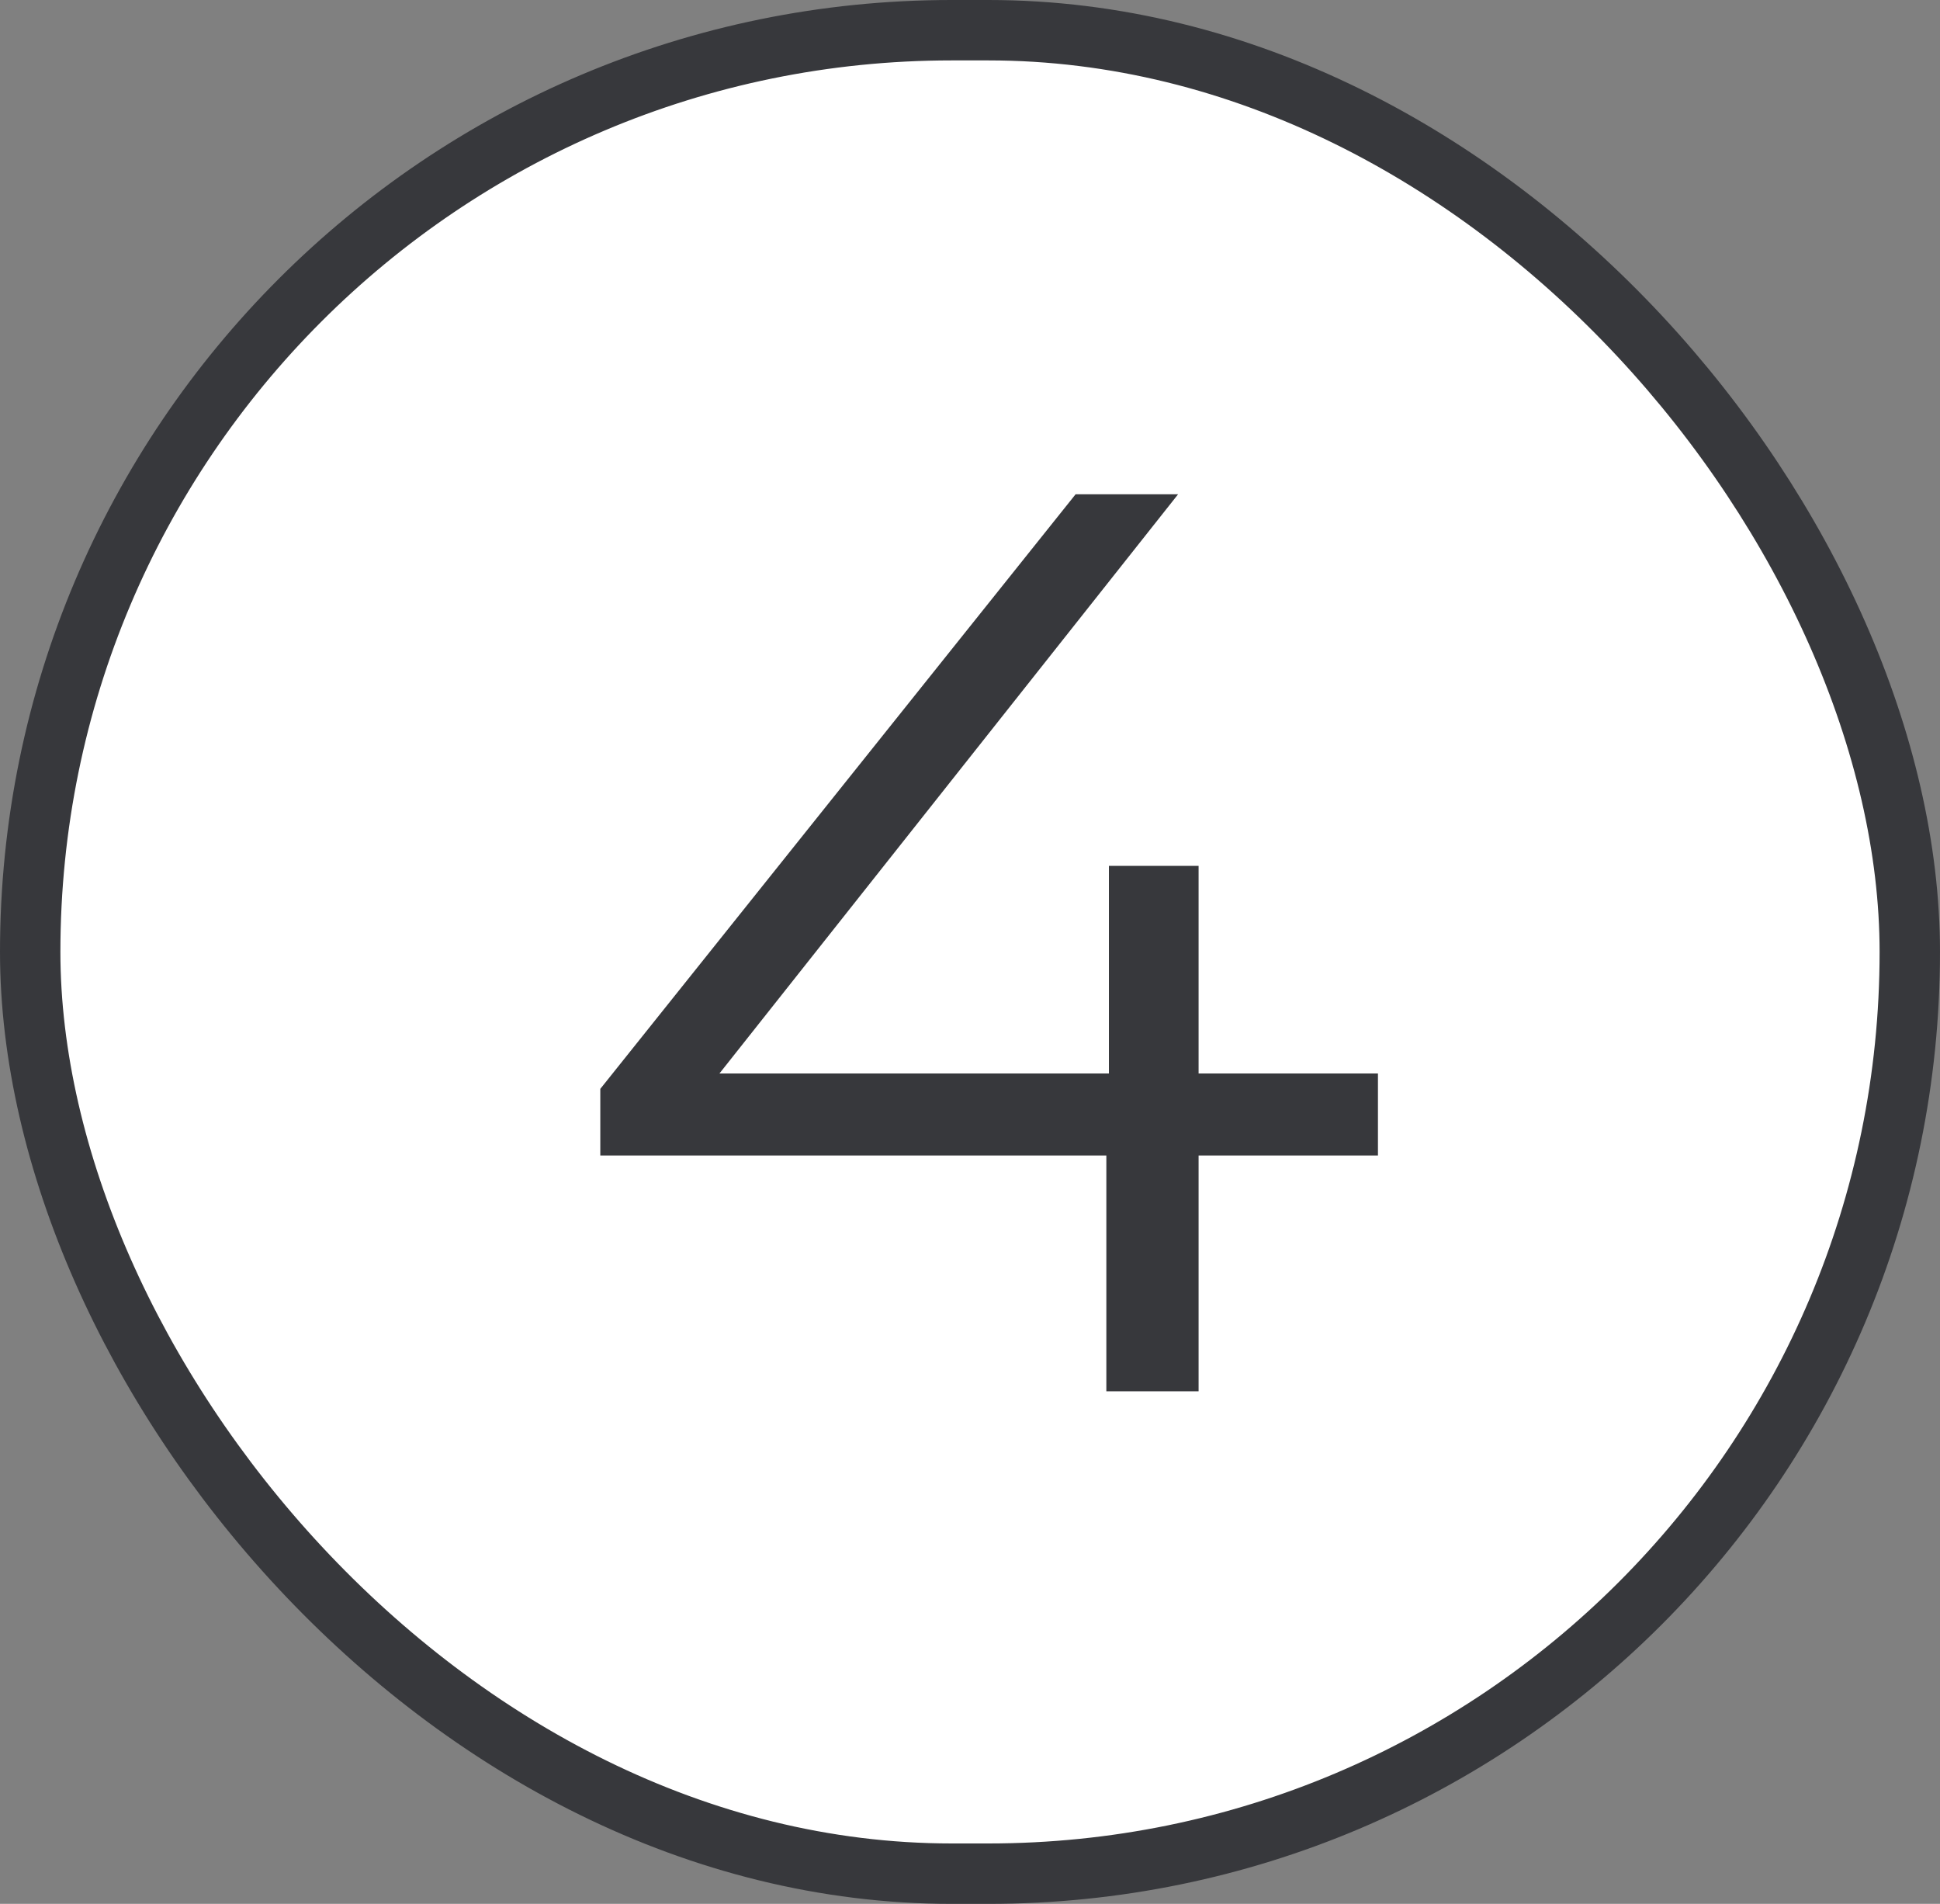
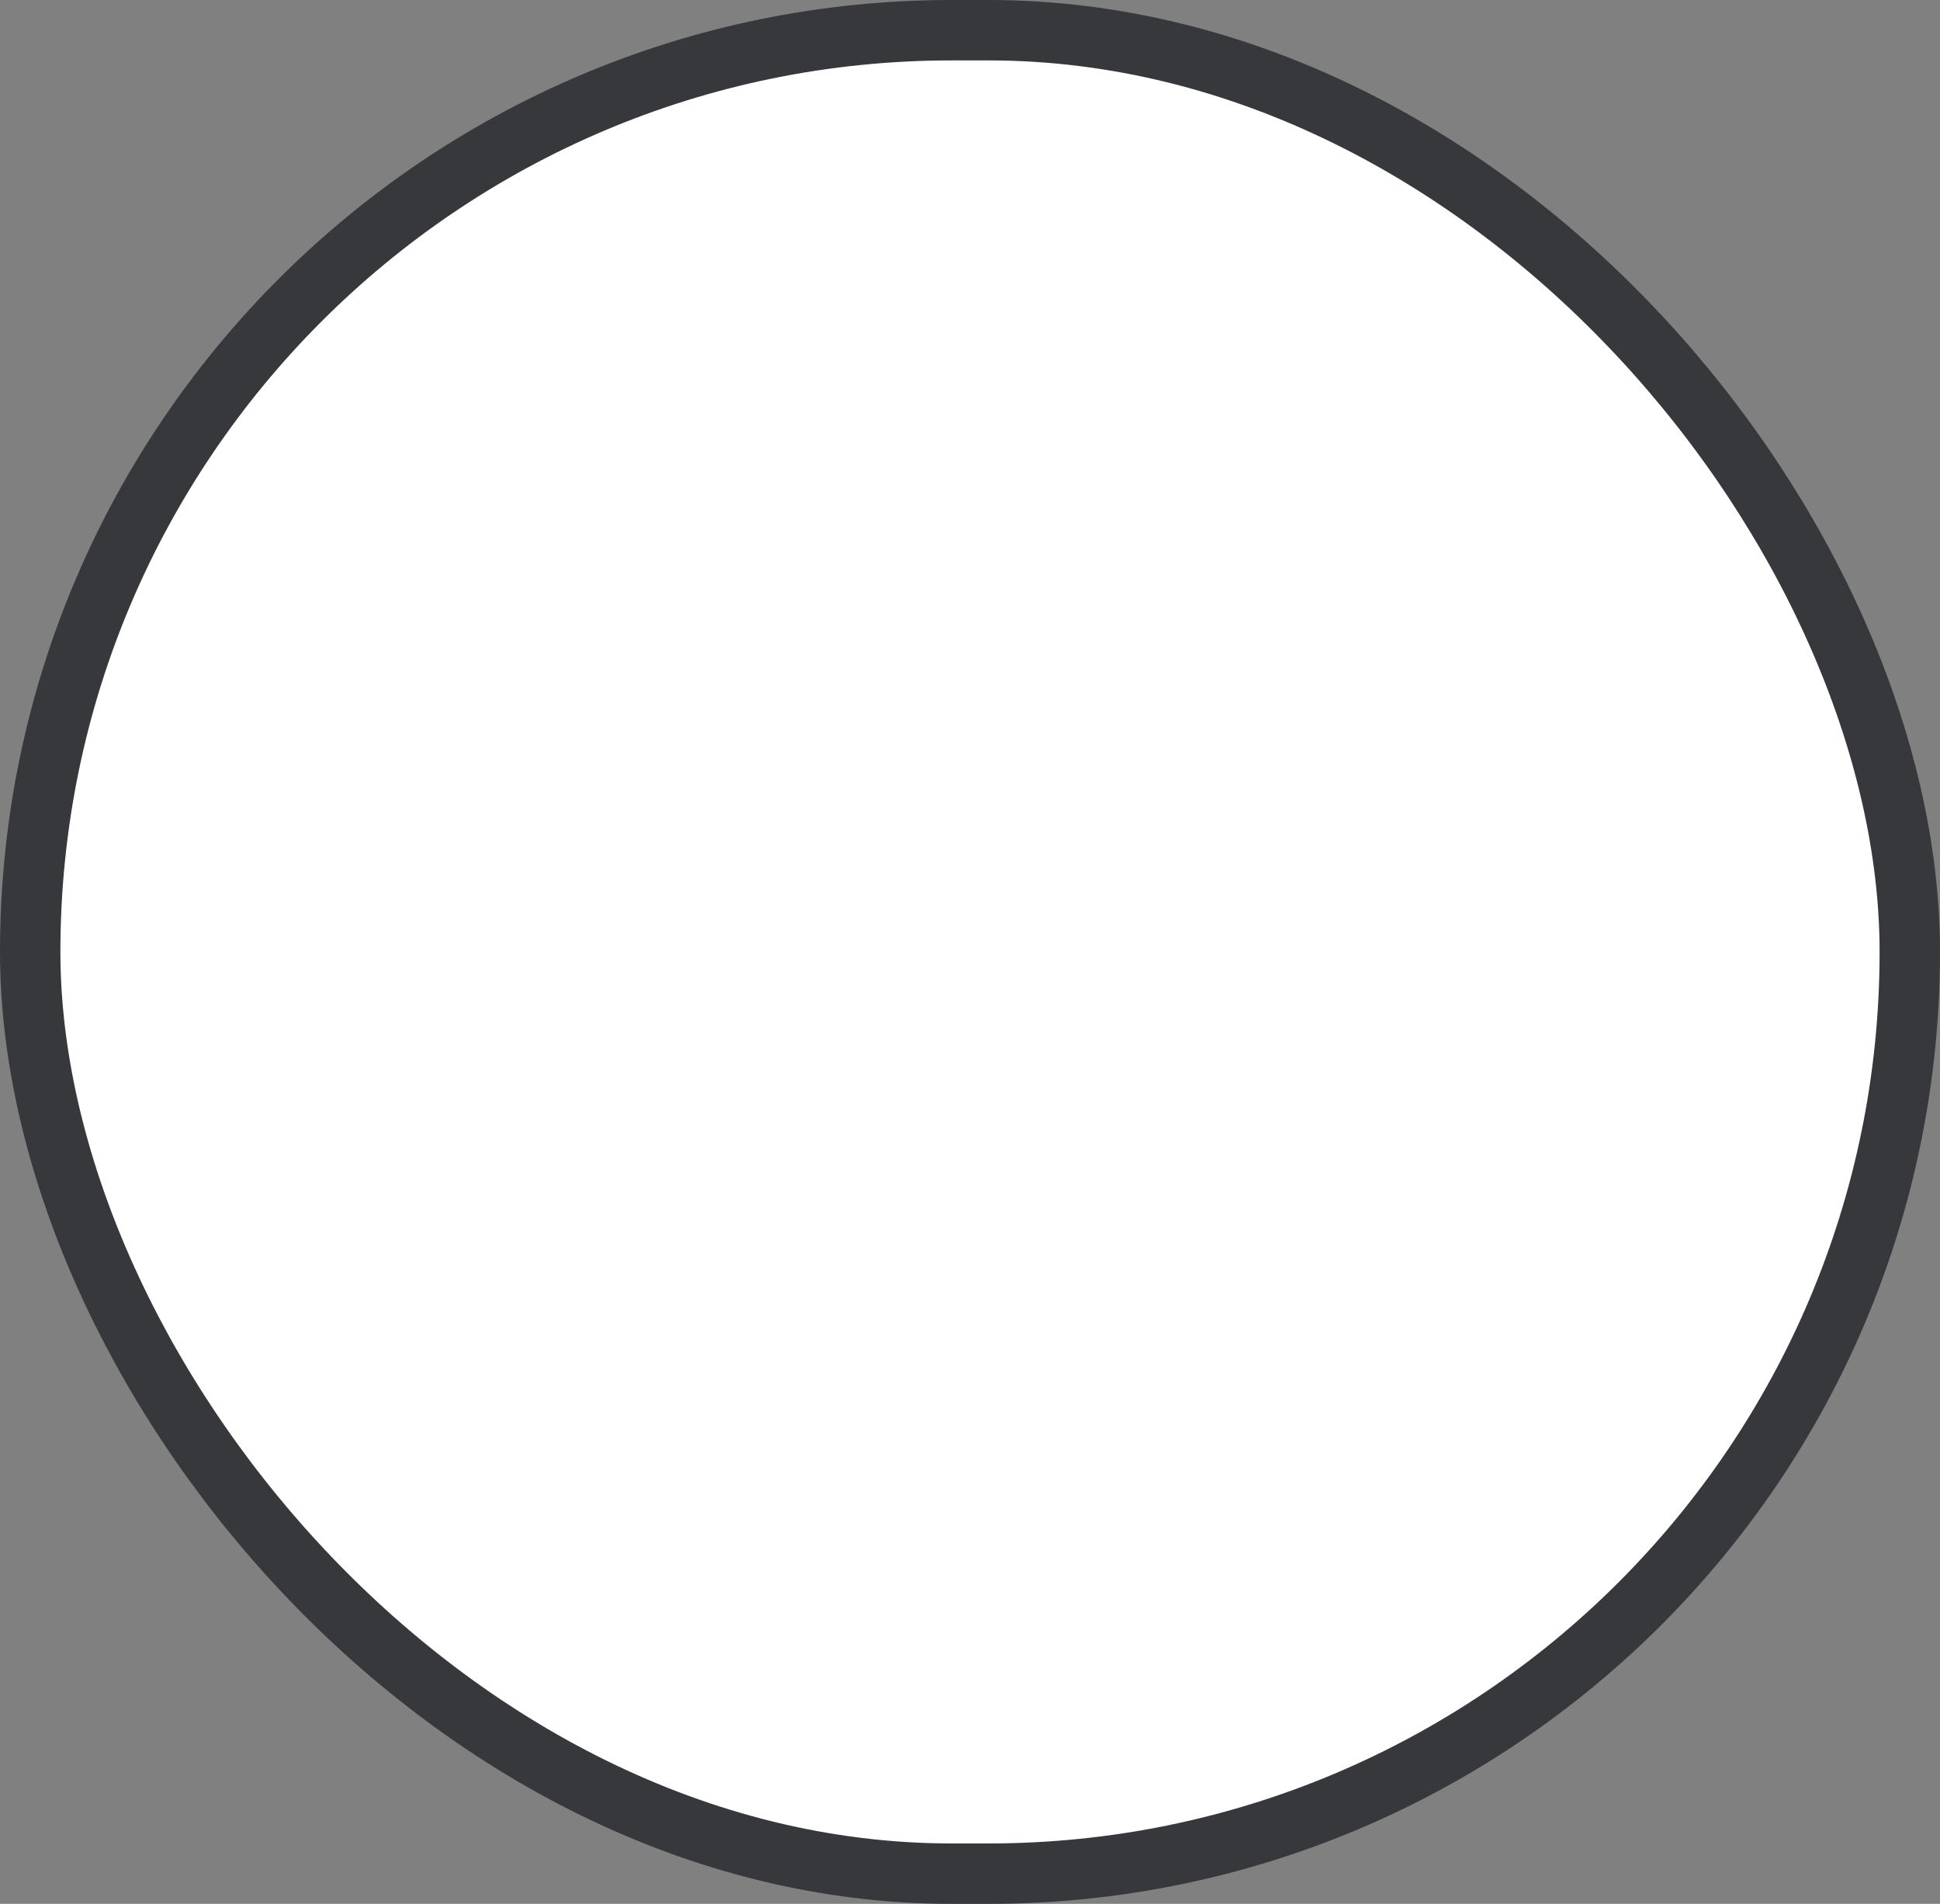
<svg xmlns="http://www.w3.org/2000/svg" width="53" height="52" viewBox="0 0 53 52" fill="none">
  <rect x="0" y="0" width="53" height="52" fill="#808080" stroke="none" />
  <rect x="0.825" y="0.825" width="51.35" height="50.35" rx="25.175" fill="white" stroke="#37383C" stroke-width="1.65" />
-   <path d="M37.645 31.56H32.745V38H30.225V31.56H16.4V29.74L29.385 13.5H32.185L19.655 29.32H30.295V23.65H32.745V29.32H37.645V31.56Z" fill="#37383C" />
</svg>